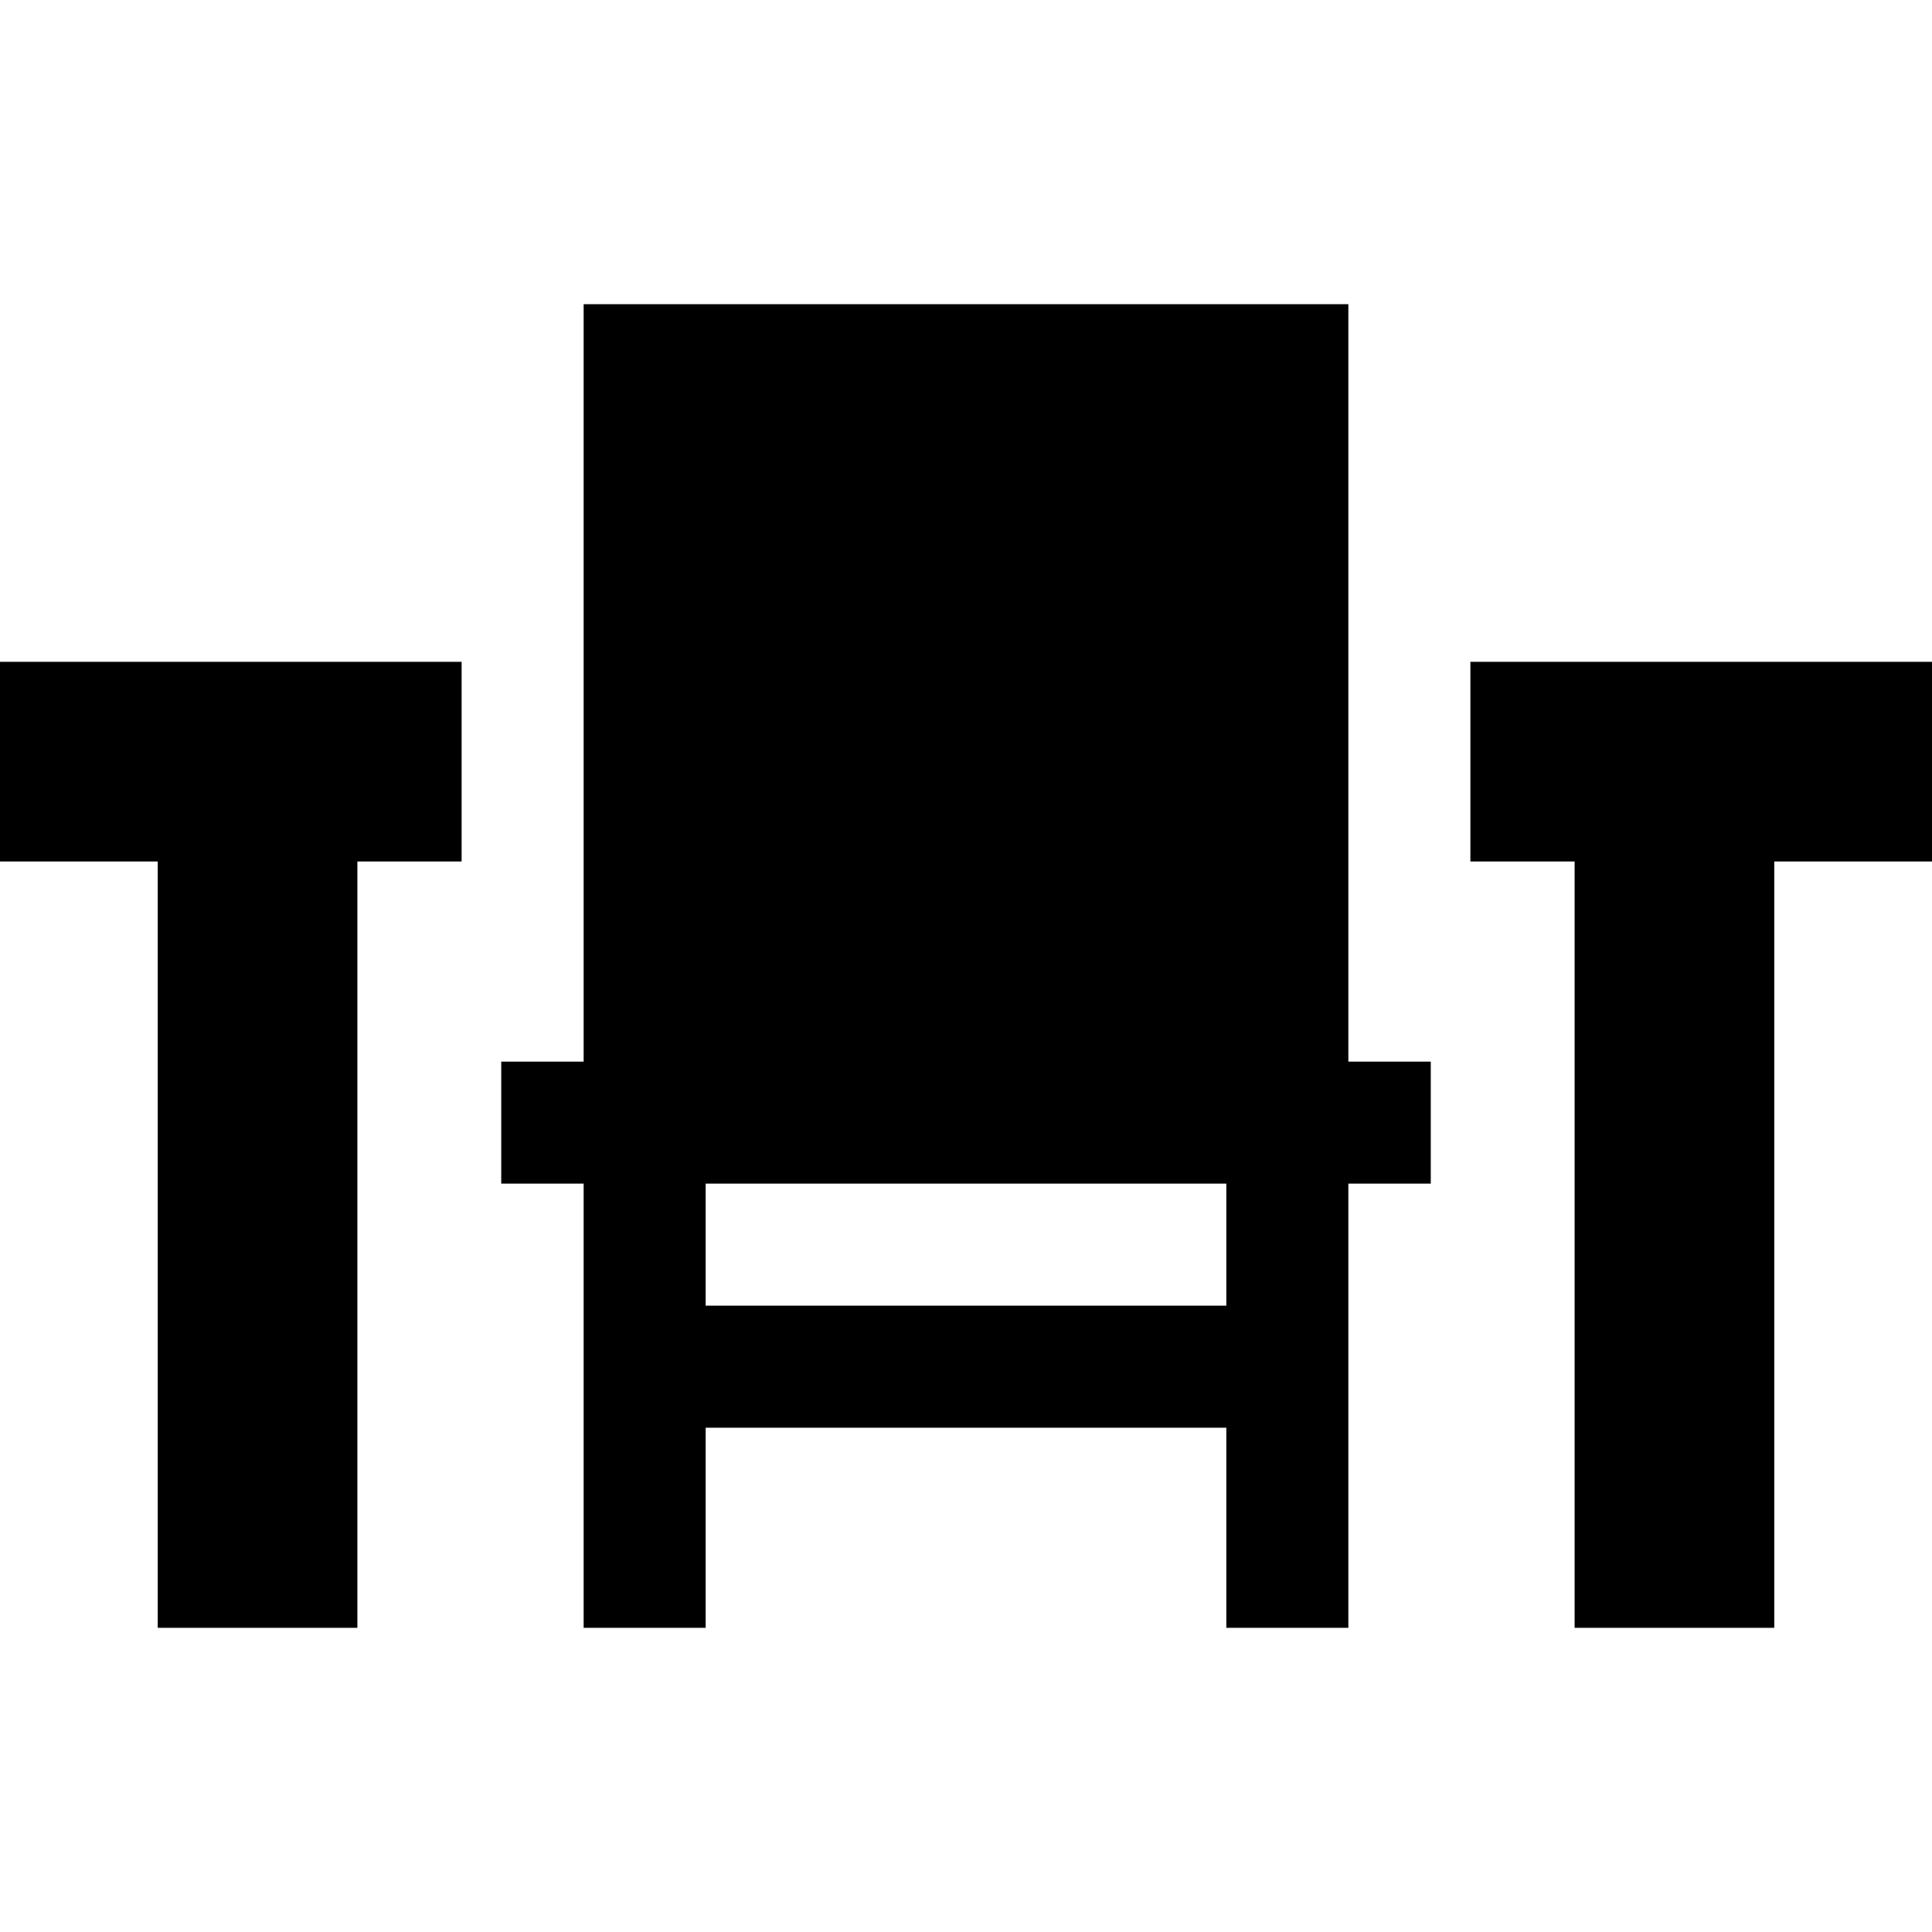
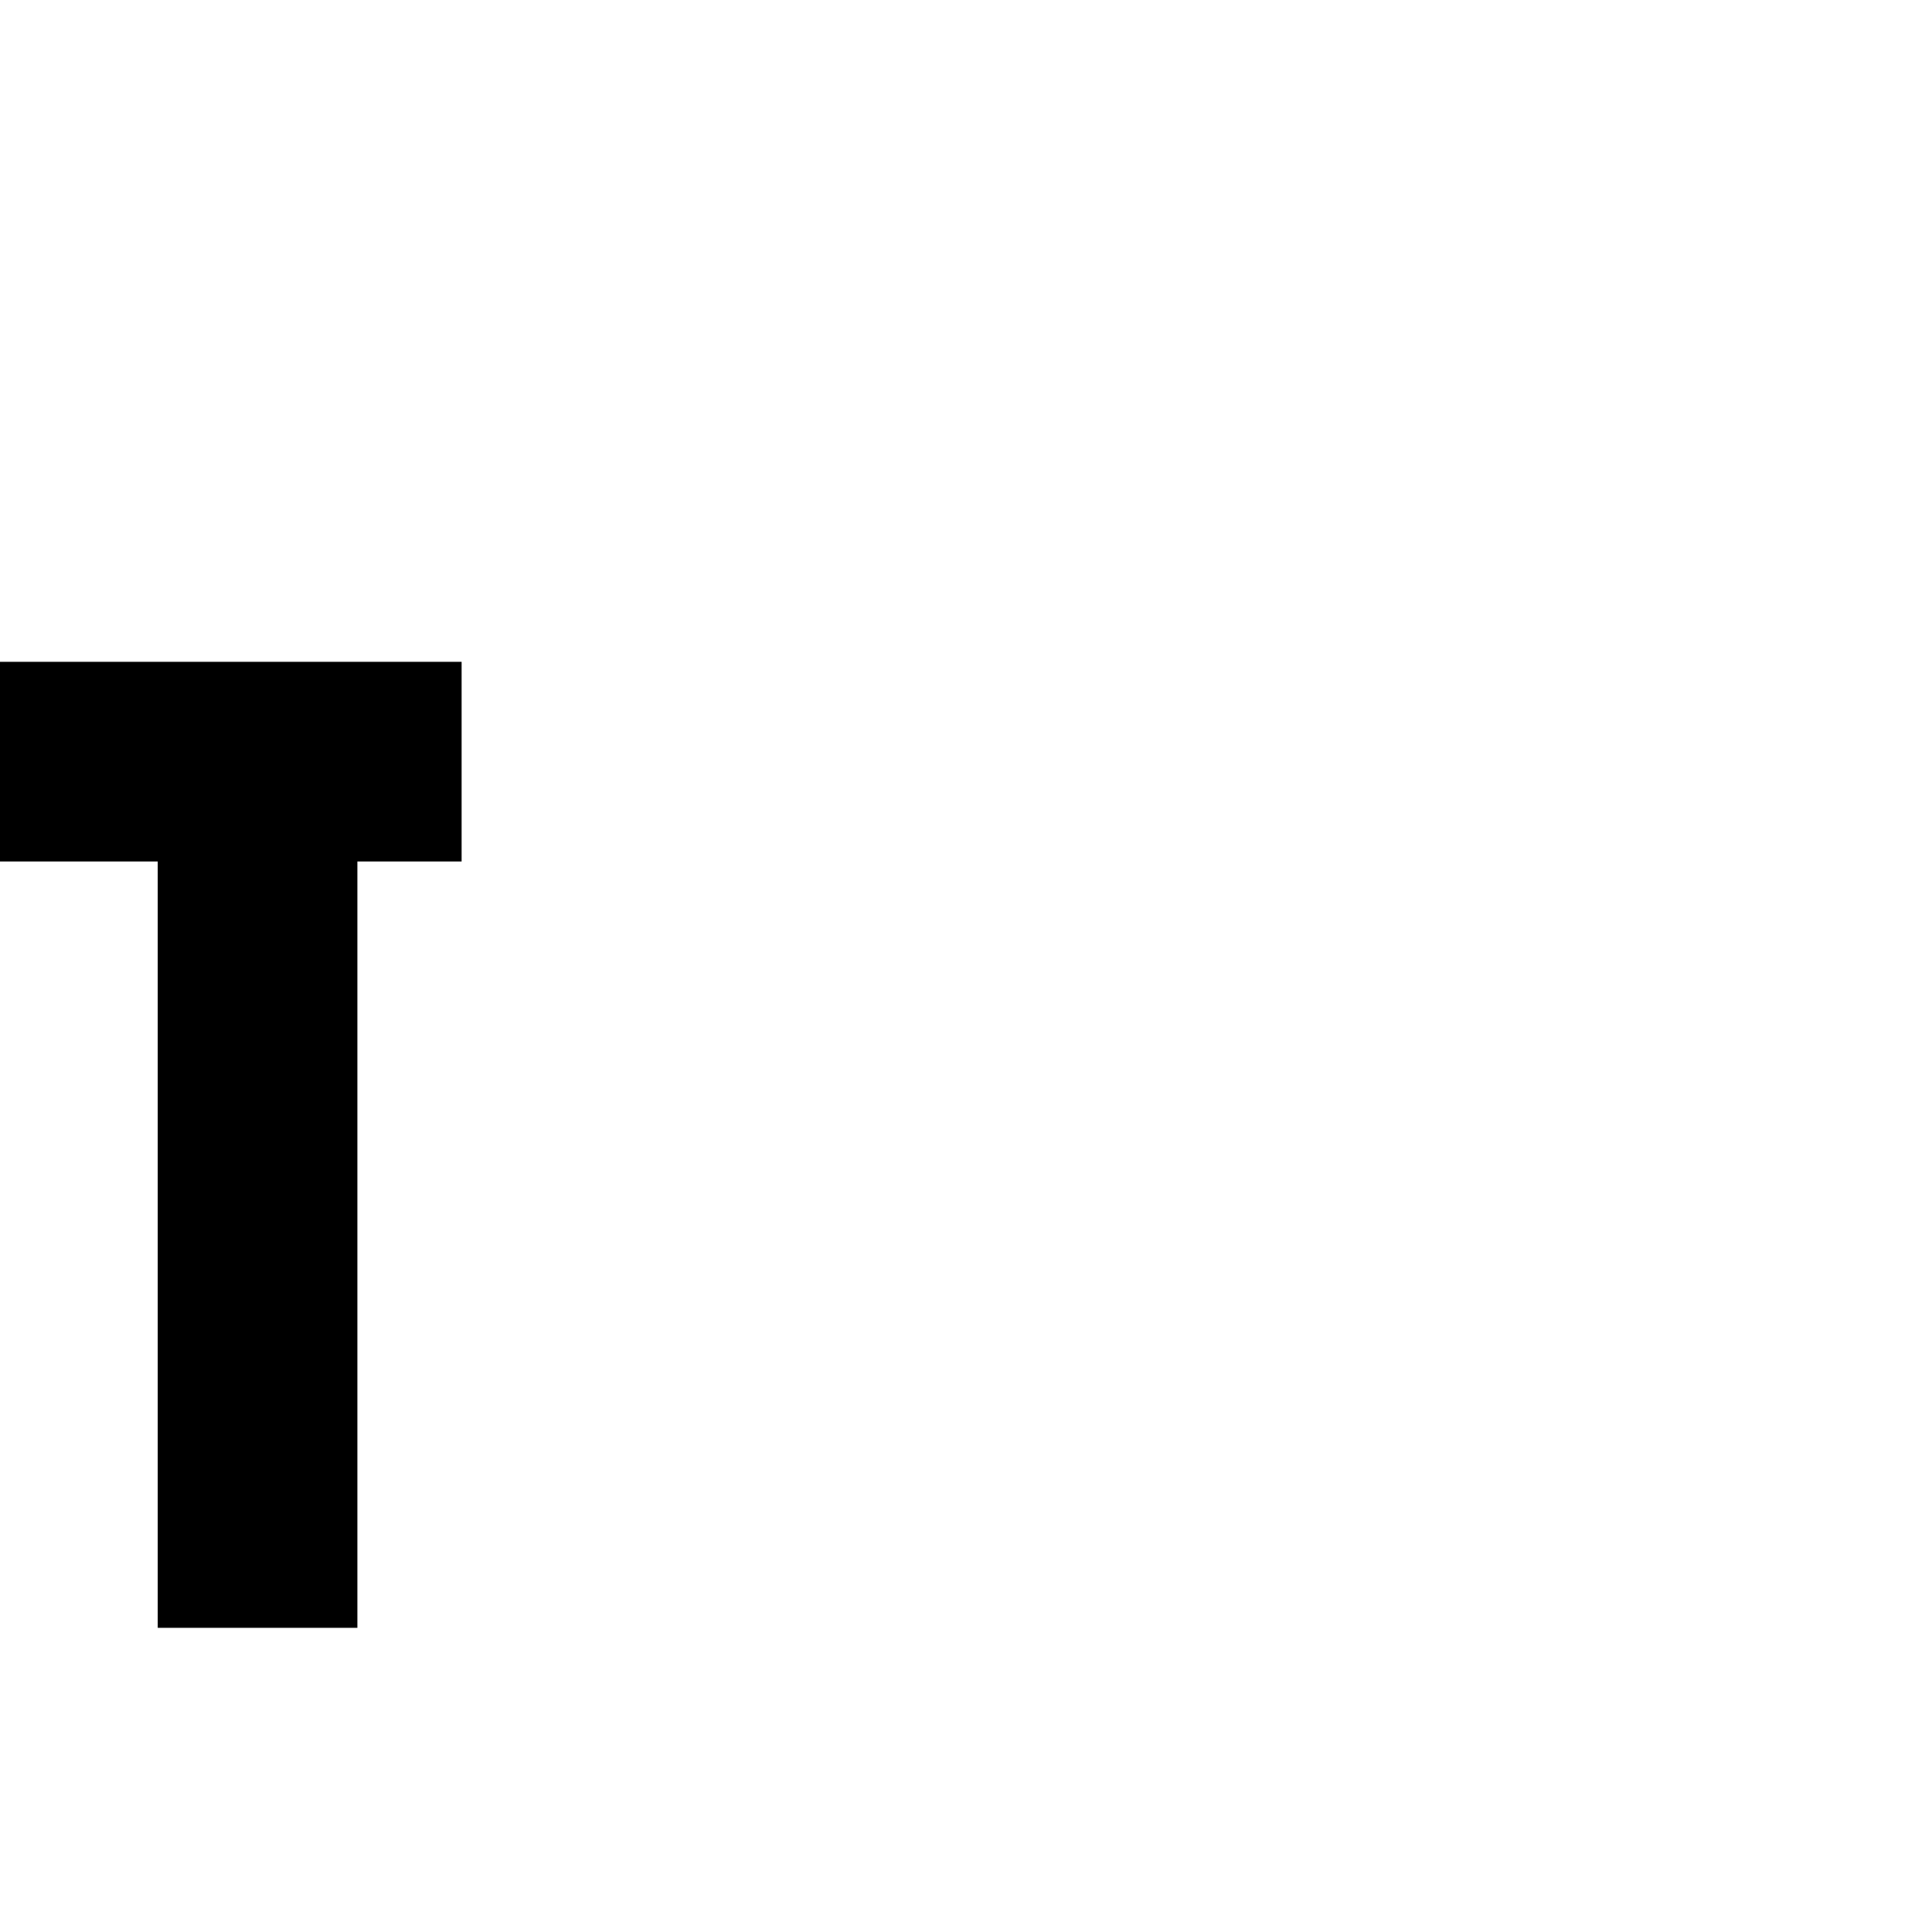
<svg xmlns="http://www.w3.org/2000/svg" fill="#000000" height="800px" width="800px" version="1.1" id="Layer_1" viewBox="0 0 512 512" xml:space="preserve">
  <g>
    <g>
-       <polygon points="389.669,175.39 389.669,228.3 417.29,228.3 417.29,431.391 470.201,431.391 470.201,228.3 512,228.3 512,175.39       " />
-     </g>
+       </g>
  </g>
  <g>
    <g>
-       <path d="M357.329,281.336v-38.694V80.609H154.671v162.033v38.694h-21.84v32.339h21.84V431.39h32.339v-53.036h137.98v53.036h32.339    V313.675h21.84v-32.339H357.329z M324.99,346.014H187.01v-32.339h137.98V346.014z" />
-     </g>
+       </g>
  </g>
  <g>
    <g>
      <polygon points="0,175.39 0,228.3 41.801,228.3 41.801,431.391 94.71,431.391 94.71,228.3 122.331,228.3 122.331,175.39   " />
    </g>
  </g>
</svg>